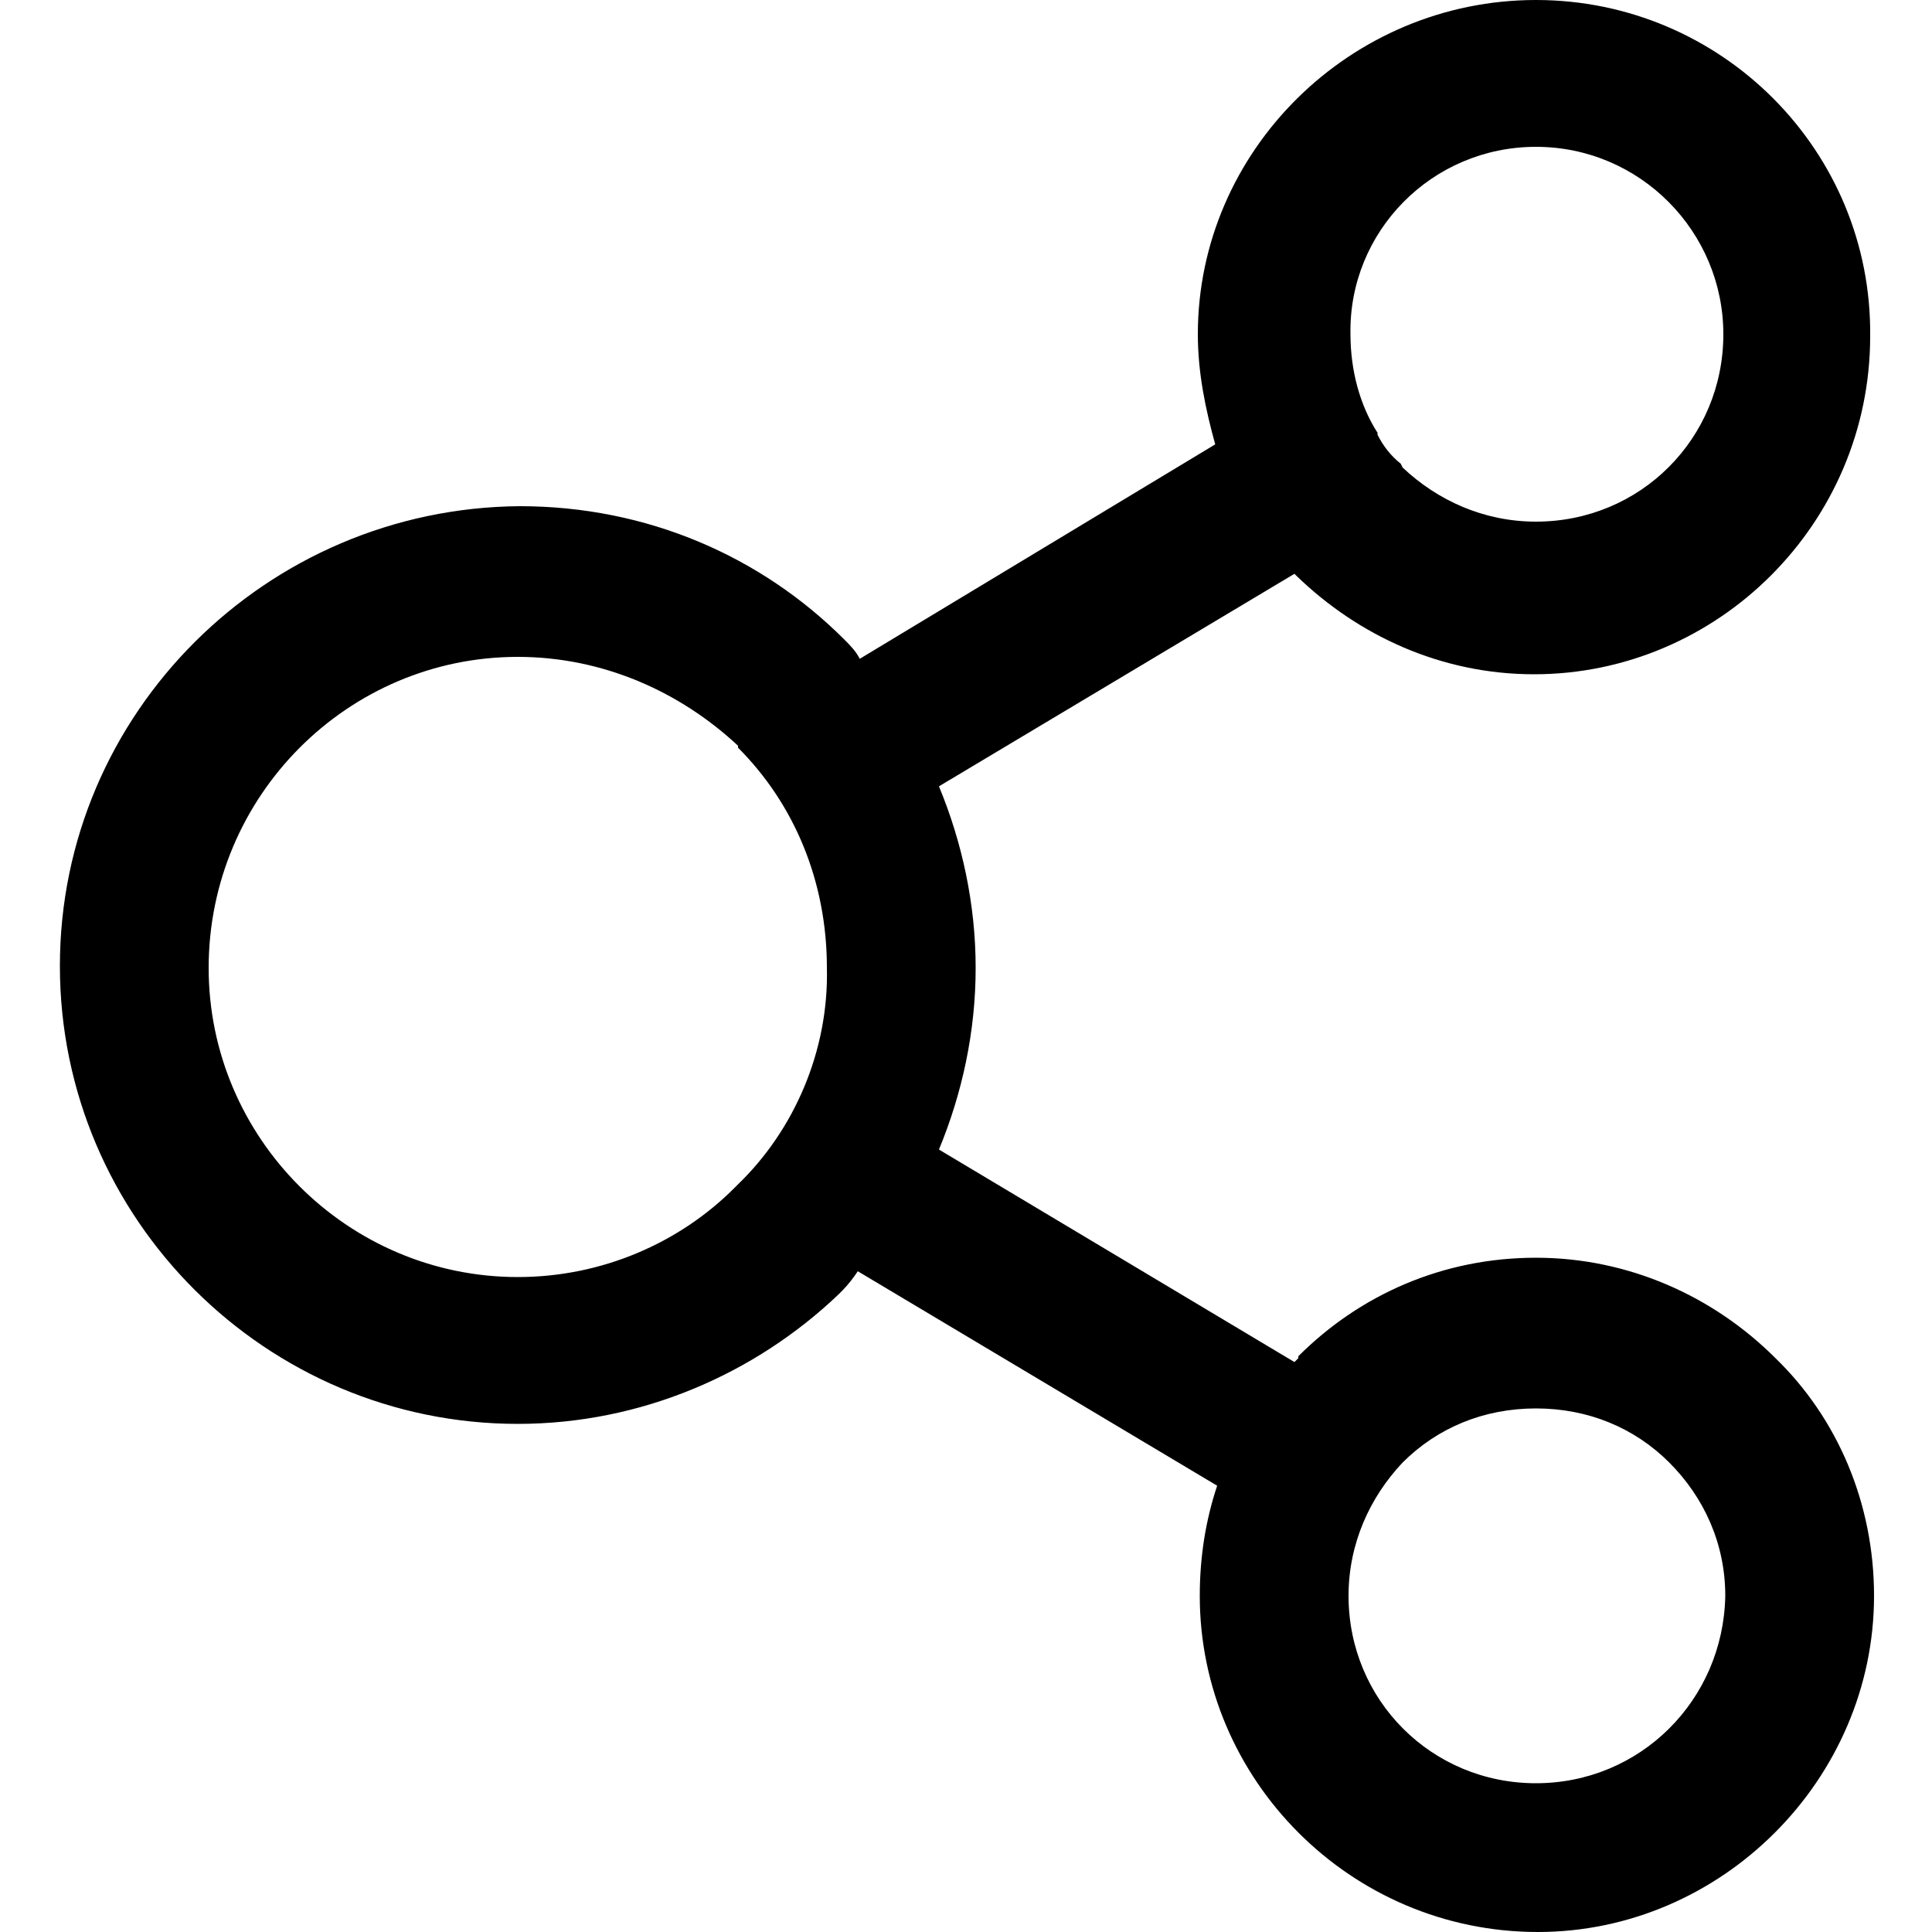
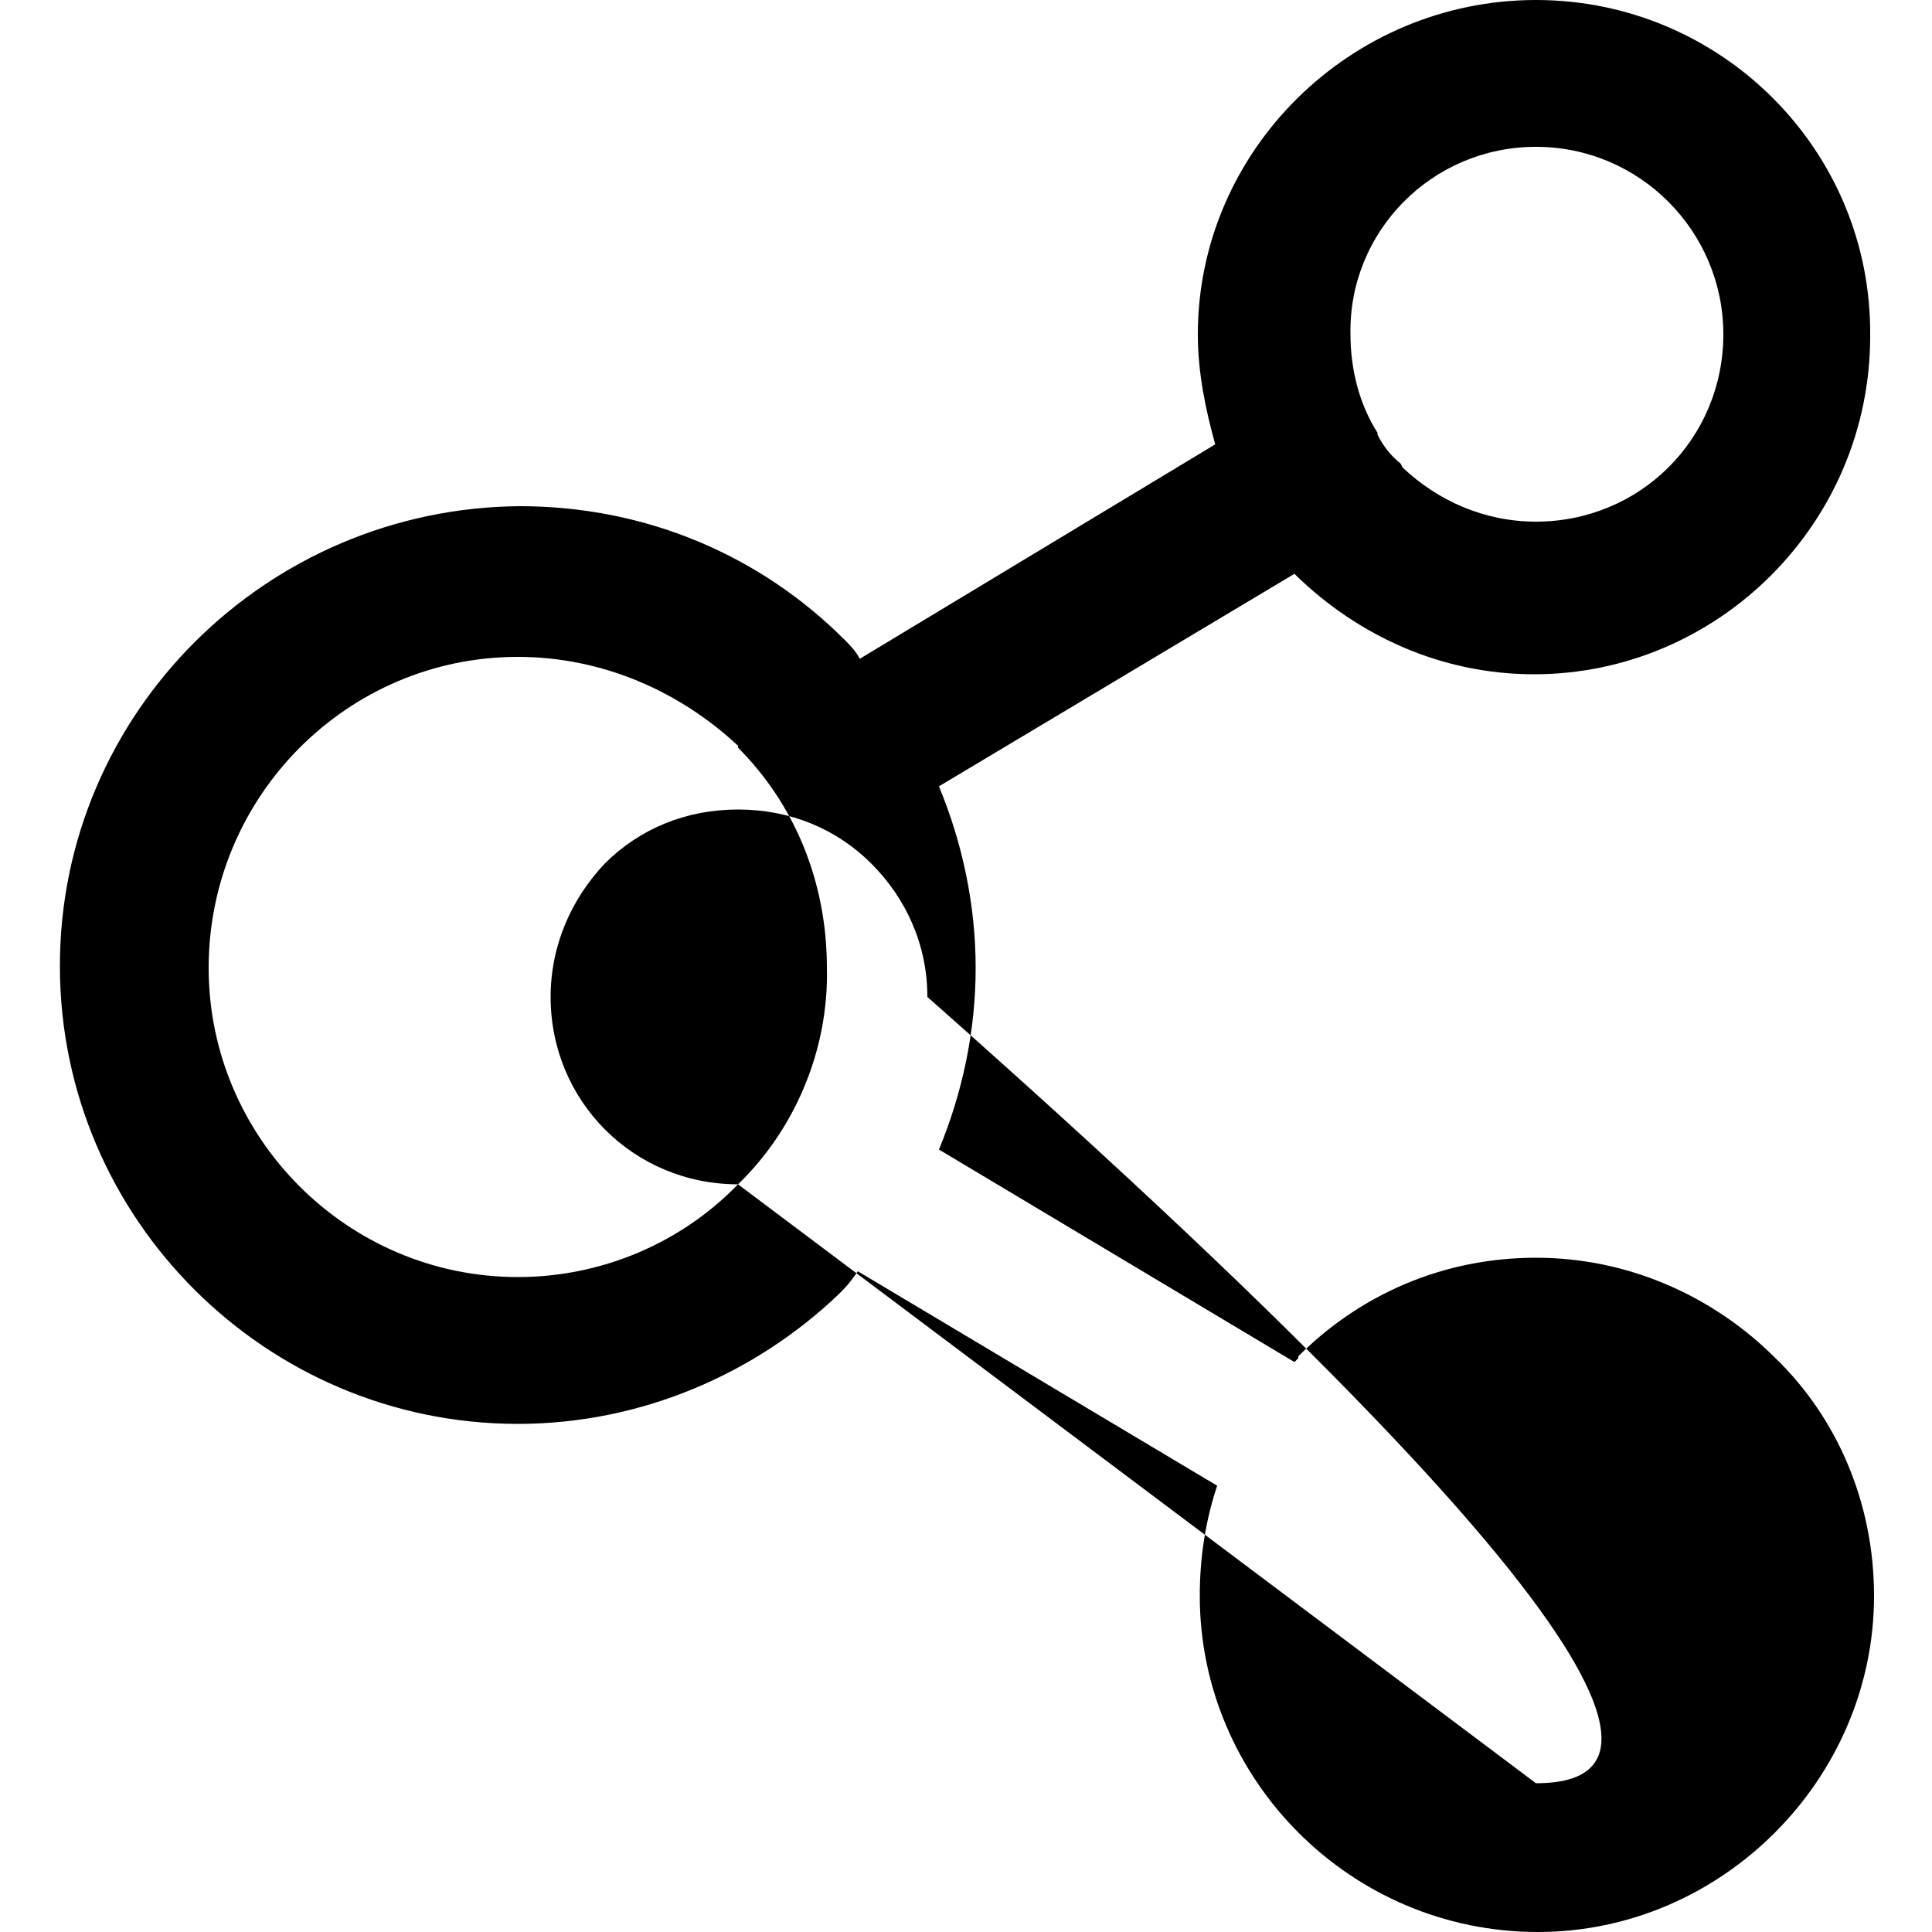
<svg xmlns="http://www.w3.org/2000/svg" version="1.1" id="图层_1" x="0px" y="0px" width="100px" height="100px" viewBox="0 0 100 100" style="enable-background:new 0 0 100 100;" xml:space="preserve">
  <style type="text/css">
	.st0{opacity:0.3;}
	.st1{fill-rule:evenodd;clip-rule:evenodd;}
	.st2{fill:#FFFFFF;}
</style>
-   <path d="M79.5,65.1c-4.8,0-9.1,1.9-12.3,5.1v0.1l-0.1,0.1l-0.1,0.1l-18.4-11c1.2-2.9,1.9-6.1,1.9-9.4c0-3.3-0.7-6.5-1.9-9.4l18.4-11  l0.1,0.1c3.2,3.1,7.5,5.1,12.3,5.1c9.5,0,17.4-7.8,17.4-17.5C96.9,7.8,89.1,0,79.5,0c-9.6,0-17.5,7.8-17.5,17.3c0,2,0.4,3.9,0.9,5.7  L44.5,34.1c-0.2-0.4-0.5-0.7-0.8-1c-4.3-4.3-10.2-6.9-16.8-6.9C13.8,26.3,3.1,36.9,3.1,50c0,13.1,10.7,23.7,23.7,23.7  c6.4,0,12.3-2.6,16.6-6.7l0.2-0.2c0.3-0.3,0.6-0.7,0.8-1L63,76.9c-0.6,1.8-0.9,3.7-0.9,5.7c0,9.5,7.8,17.4,17.5,17.4  c9.5,0,17.4-7.9,17.4-17.4c0-4.8-1.9-9.2-5.1-12.3C88.7,67.1,84.3,65.1,79.5,65.1z M79.5,7.6c5.4,0,9.7,4.4,9.7,9.7  c0,5.4-4.3,9.7-9.7,9.7c-2.7,0-5.1-1.1-6.9-2.8l-0.1-0.2c-0.5-0.4-0.9-0.9-1.2-1.5l0-0.1c-0.9-1.4-1.4-3.2-1.4-5.1  C69.8,12,74.1,7.6,79.5,7.6z M38.2,61.3L38,61.5c-2.8,2.8-6.8,4.6-11.2,4.6c-8.8,0-16-7.2-16-16c0-8.9,7.2-16.1,16-16.1  c4.4,0,8.4,1.8,11.4,4.6v0.1c2.9,2.9,4.6,6.9,4.6,11.4C42.9,54.4,41.1,58.5,38.2,61.3z M79.5,92.3c-5.4,0-9.7-4.3-9.7-9.7  c0-2.7,1.1-5.1,2.8-6.9c1.8-1.8,4.2-2.8,6.9-2.8c2.7,0,5.1,1,6.9,2.8h0c1.8,1.8,2.9,4.2,2.9,6.9C89.2,88,84.9,92.3,79.5,92.3z" />
+   <path d="M79.5,65.1c-4.8,0-9.1,1.9-12.3,5.1v0.1l-0.1,0.1l-0.1,0.1l-18.4-11c1.2-2.9,1.9-6.1,1.9-9.4c0-3.3-0.7-6.5-1.9-9.4l18.4-11  l0.1,0.1c3.2,3.1,7.5,5.1,12.3,5.1c9.5,0,17.4-7.8,17.4-17.5C96.9,7.8,89.1,0,79.5,0c-9.6,0-17.5,7.8-17.5,17.3c0,2,0.4,3.9,0.9,5.7  L44.5,34.1c-0.2-0.4-0.5-0.7-0.8-1c-4.3-4.3-10.2-6.9-16.8-6.9C13.8,26.3,3.1,36.9,3.1,50c0,13.1,10.7,23.7,23.7,23.7  c6.4,0,12.3-2.6,16.6-6.7l0.2-0.2c0.3-0.3,0.6-0.7,0.8-1L63,76.9c-0.6,1.8-0.9,3.7-0.9,5.7c0,9.5,7.8,17.4,17.5,17.4  c9.5,0,17.4-7.9,17.4-17.4c0-4.8-1.9-9.2-5.1-12.3C88.7,67.1,84.3,65.1,79.5,65.1z M79.5,7.6c5.4,0,9.7,4.4,9.7,9.7  c0,5.4-4.3,9.7-9.7,9.7c-2.7,0-5.1-1.1-6.9-2.8l-0.1-0.2c-0.5-0.4-0.9-0.9-1.2-1.5l0-0.1c-0.9-1.4-1.4-3.2-1.4-5.1  C69.8,12,74.1,7.6,79.5,7.6z M38.2,61.3L38,61.5c-2.8,2.8-6.8,4.6-11.2,4.6c-8.8,0-16-7.2-16-16c0-8.9,7.2-16.1,16-16.1  c4.4,0,8.4,1.8,11.4,4.6v0.1c2.9,2.9,4.6,6.9,4.6,11.4C42.9,54.4,41.1,58.5,38.2,61.3z c-5.4,0-9.7-4.3-9.7-9.7  c0-2.7,1.1-5.1,2.8-6.9c1.8-1.8,4.2-2.8,6.9-2.8c2.7,0,5.1,1,6.9,2.8h0c1.8,1.8,2.9,4.2,2.9,6.9C89.2,88,84.9,92.3,79.5,92.3z" />
</svg>